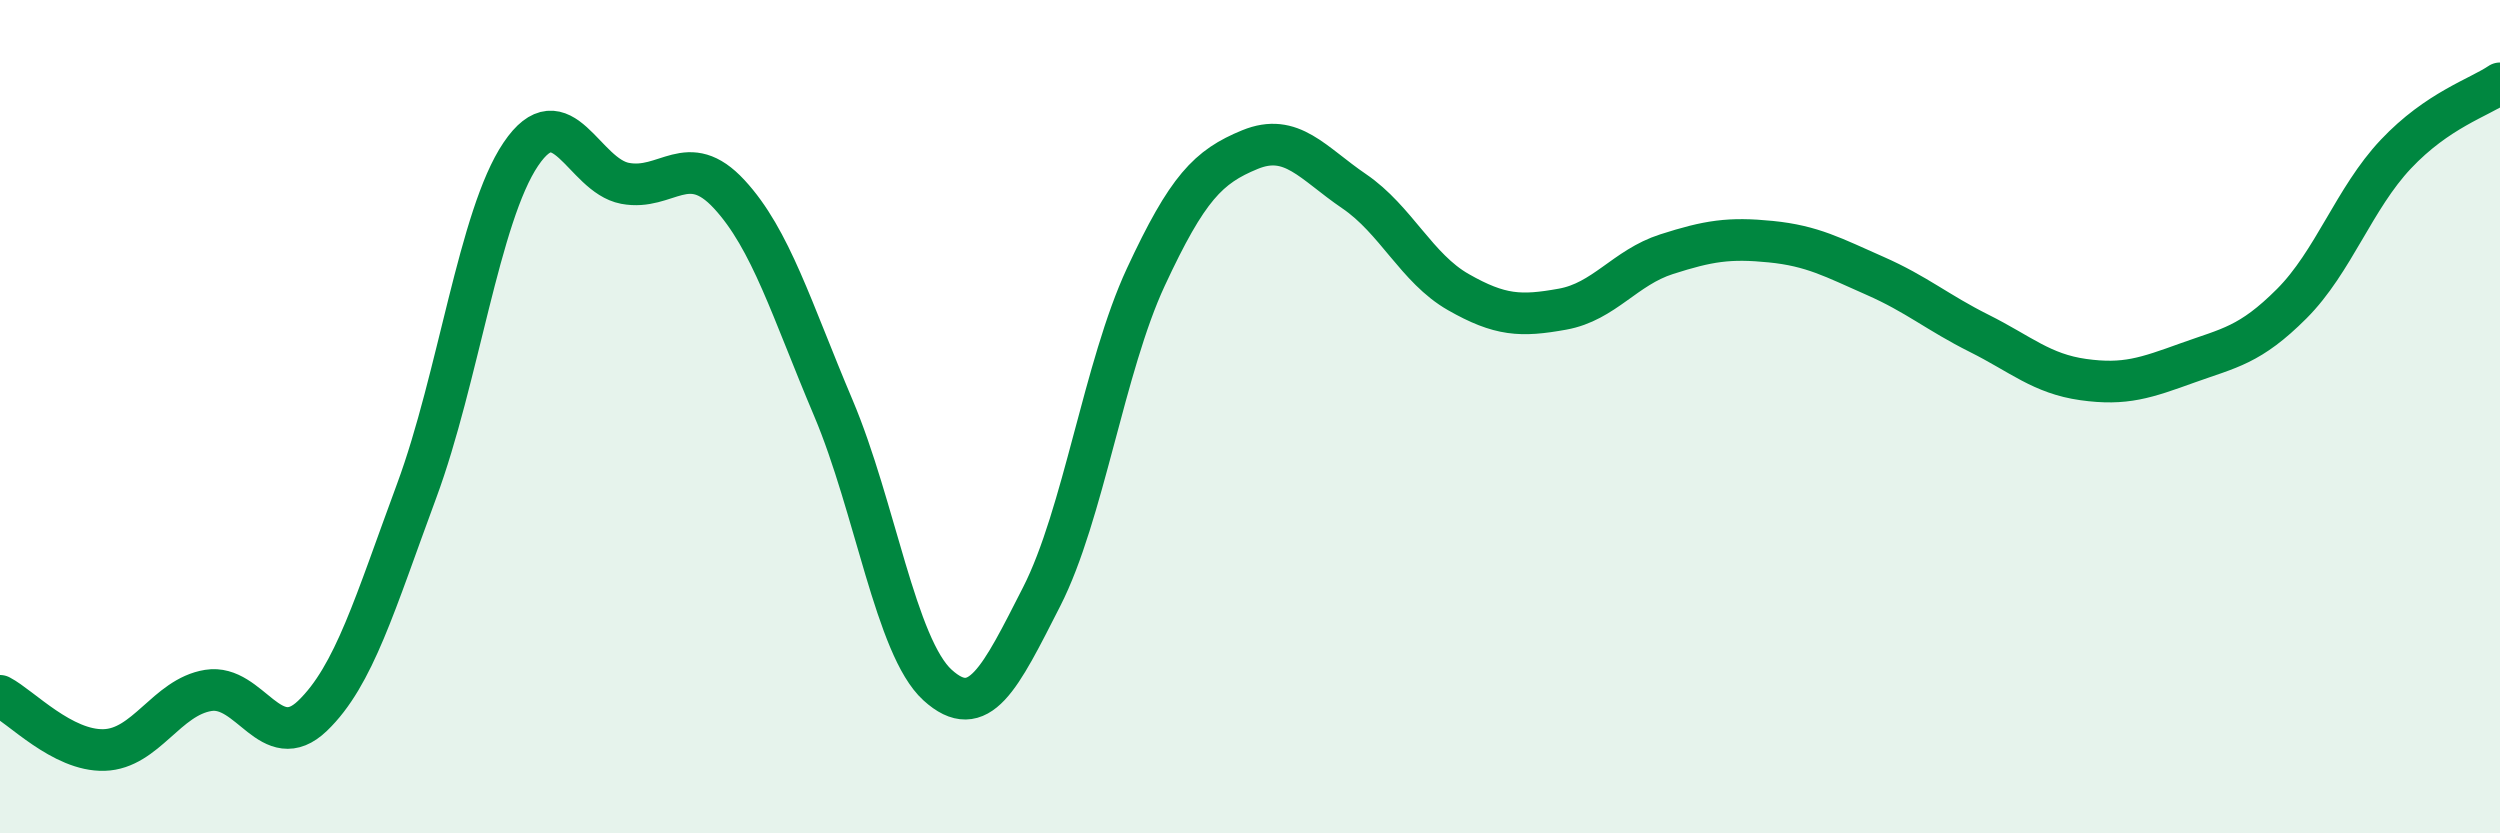
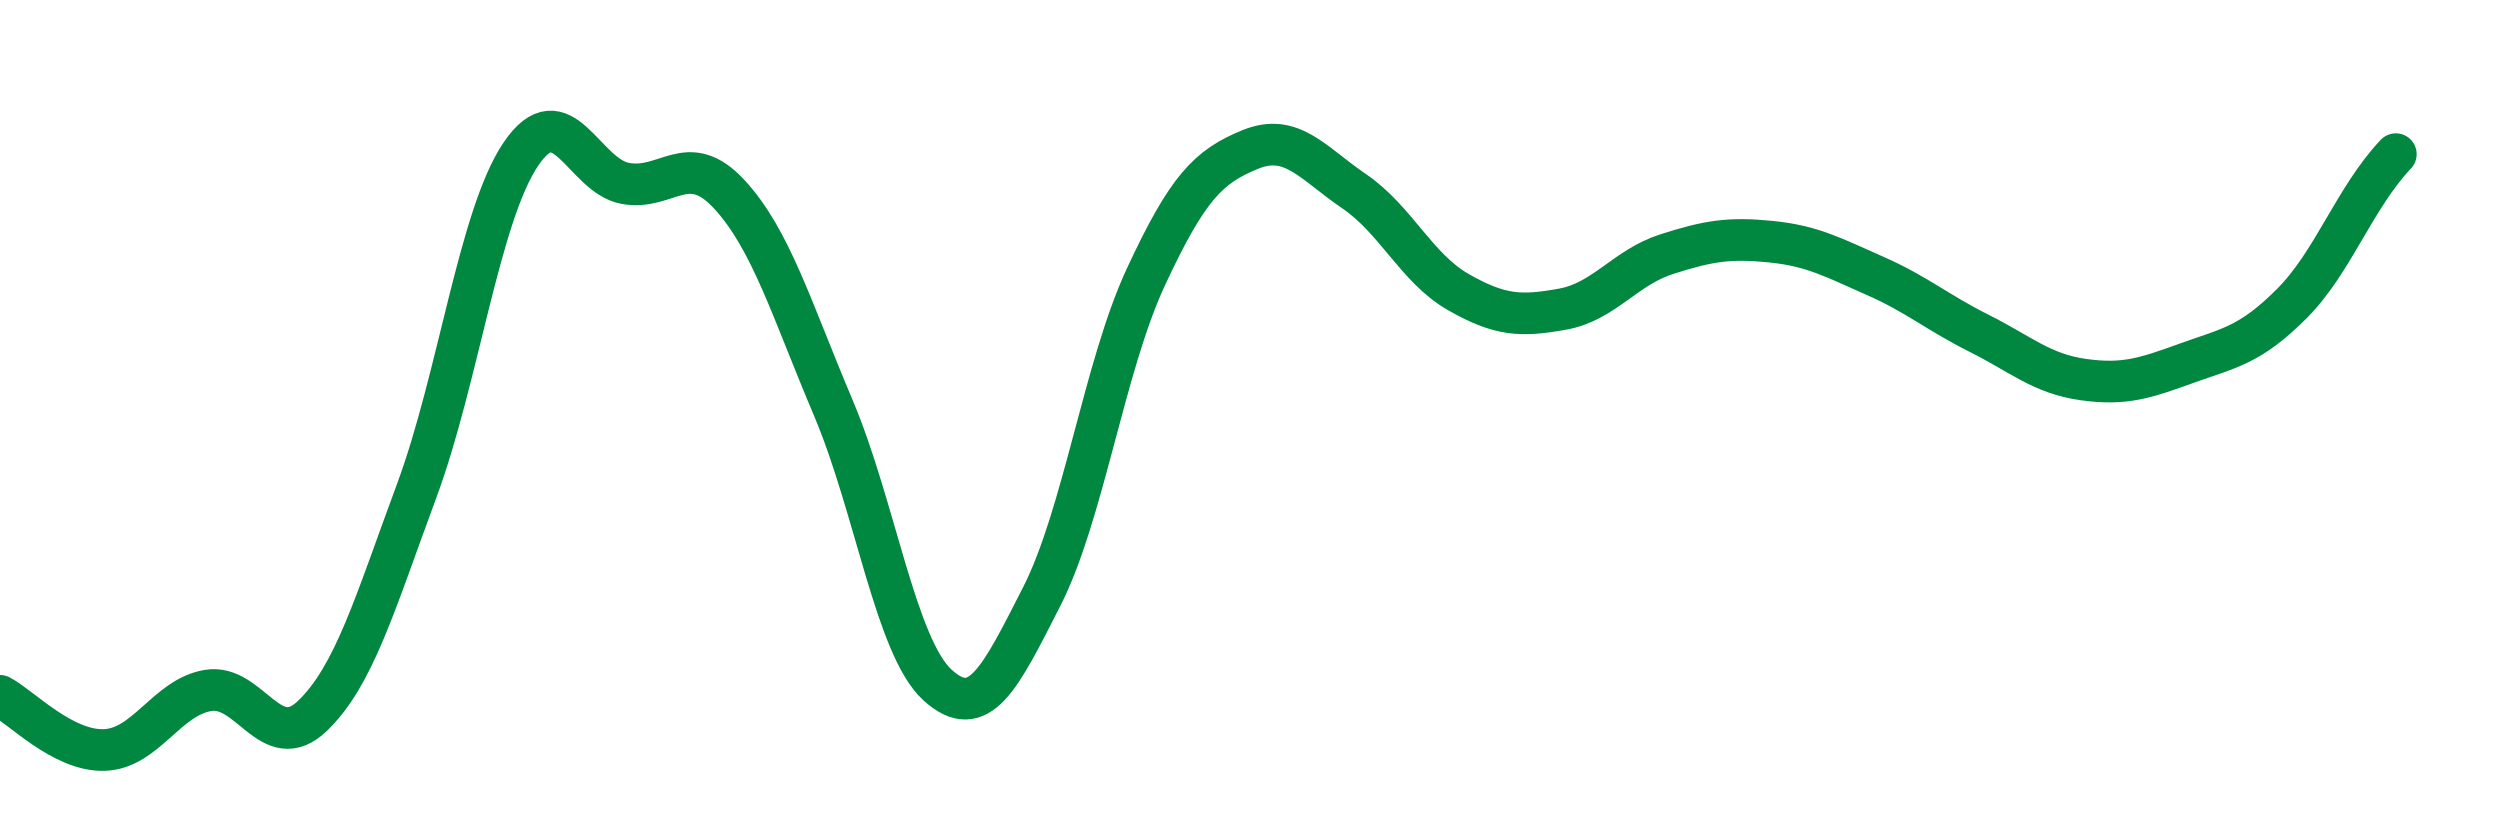
<svg xmlns="http://www.w3.org/2000/svg" width="60" height="20" viewBox="0 0 60 20">
-   <path d="M 0,16.7 C 0.5,16.96 1.5,18.03 2.5,18 C 3.5,17.97 4,16.73 5,16.57 C 6,16.41 6.5,18.14 7.5,17.18 C 8.5,16.22 9,14.48 10,11.78 C 11,9.08 11.5,5.18 12.5,3.7 C 13.5,2.22 14,4.21 15,4.4 C 16,4.59 16.5,3.58 17.5,4.66 C 18.5,5.74 19,7.43 20,9.79 C 21,12.15 21.5,15.53 22.5,16.44 C 23.5,17.35 24,16.28 25,14.32 C 26,12.36 26.5,8.8 27.5,6.65 C 28.5,4.5 29,4 30,3.59 C 31,3.18 31.5,3.91 32.5,4.59 C 33.5,5.27 34,6.44 35,7.01 C 36,7.58 36.5,7.6 37.5,7.42 C 38.5,7.24 39,6.42 40,6.1 C 41,5.78 41.5,5.7 42.5,5.8 C 43.5,5.9 44,6.18 45,6.62 C 46,7.06 46.5,7.5 47.5,8 C 48.5,8.5 49,8.97 50,9.11 C 51,9.25 51.5,9.07 52.5,8.71 C 53.5,8.35 54,8.29 55,7.29 C 56,6.29 56.5,4.76 57.5,3.7 C 58.5,2.64 59.5,2.34 60,2L60 20L0 20Z" fill="#008740" opacity="0.1" stroke-linecap="round" stroke-linejoin="round" />
-   <path d="M 0,16.7 C 0.5,16.96 1.5,18.03 2.5,18 C 3.5,17.97 4,16.73 5,16.57 C 6,16.41 6.5,18.14 7.5,17.18 C 8.5,16.22 9,14.48 10,11.78 C 11,9.08 11.5,5.18 12.5,3.7 C 13.5,2.22 14,4.21 15,4.4 C 16,4.59 16.5,3.58 17.5,4.66 C 18.5,5.74 19,7.43 20,9.79 C 21,12.15 21.5,15.53 22.5,16.44 C 23.5,17.35 24,16.28 25,14.32 C 26,12.36 26.5,8.8 27.5,6.65 C 28.5,4.5 29,4 30,3.59 C 31,3.18 31.5,3.91 32.5,4.59 C 33.5,5.27 34,6.44 35,7.01 C 36,7.58 36.5,7.6 37.5,7.42 C 38.5,7.24 39,6.42 40,6.1 C 41,5.78 41.5,5.7 42.5,5.8 C 43.5,5.9 44,6.18 45,6.62 C 46,7.06 46.5,7.5 47.5,8 C 48.5,8.5 49,8.97 50,9.11 C 51,9.25 51.5,9.07 52.5,8.71 C 53.5,8.35 54,8.29 55,7.29 C 56,6.29 56.5,4.76 57.5,3.7 C 58.5,2.64 59.5,2.34 60,2" stroke="#008740" stroke-width="1" fill="none" stroke-linecap="round" stroke-linejoin="round" />
+   <path d="M 0,16.7 C 0.5,16.96 1.5,18.03 2.5,18 C 3.5,17.97 4,16.73 5,16.57 C 6,16.41 6.5,18.14 7.5,17.18 C 8.5,16.22 9,14.48 10,11.78 C 11,9.08 11.5,5.18 12.5,3.7 C 13.5,2.22 14,4.21 15,4.4 C 16,4.59 16.5,3.58 17.5,4.66 C 18.5,5.74 19,7.43 20,9.79 C 21,12.15 21.5,15.53 22.5,16.44 C 23.5,17.35 24,16.28 25,14.32 C 26,12.36 26.5,8.8 27.5,6.65 C 28.5,4.5 29,4 30,3.59 C 31,3.18 31.5,3.91 32.5,4.59 C 33.5,5.27 34,6.44 35,7.01 C 36,7.58 36.5,7.6 37.5,7.42 C 38.5,7.24 39,6.42 40,6.1 C 41,5.78 41.5,5.7 42.5,5.8 C 43.5,5.9 44,6.18 45,6.62 C 46,7.06 46.5,7.5 47.5,8 C 48.5,8.5 49,8.97 50,9.11 C 51,9.25 51.5,9.07 52.5,8.71 C 53.5,8.35 54,8.29 55,7.29 C 56,6.29 56.5,4.76 57.5,3.7 " stroke="#008740" stroke-width="1" fill="none" stroke-linecap="round" stroke-linejoin="round" />
</svg>